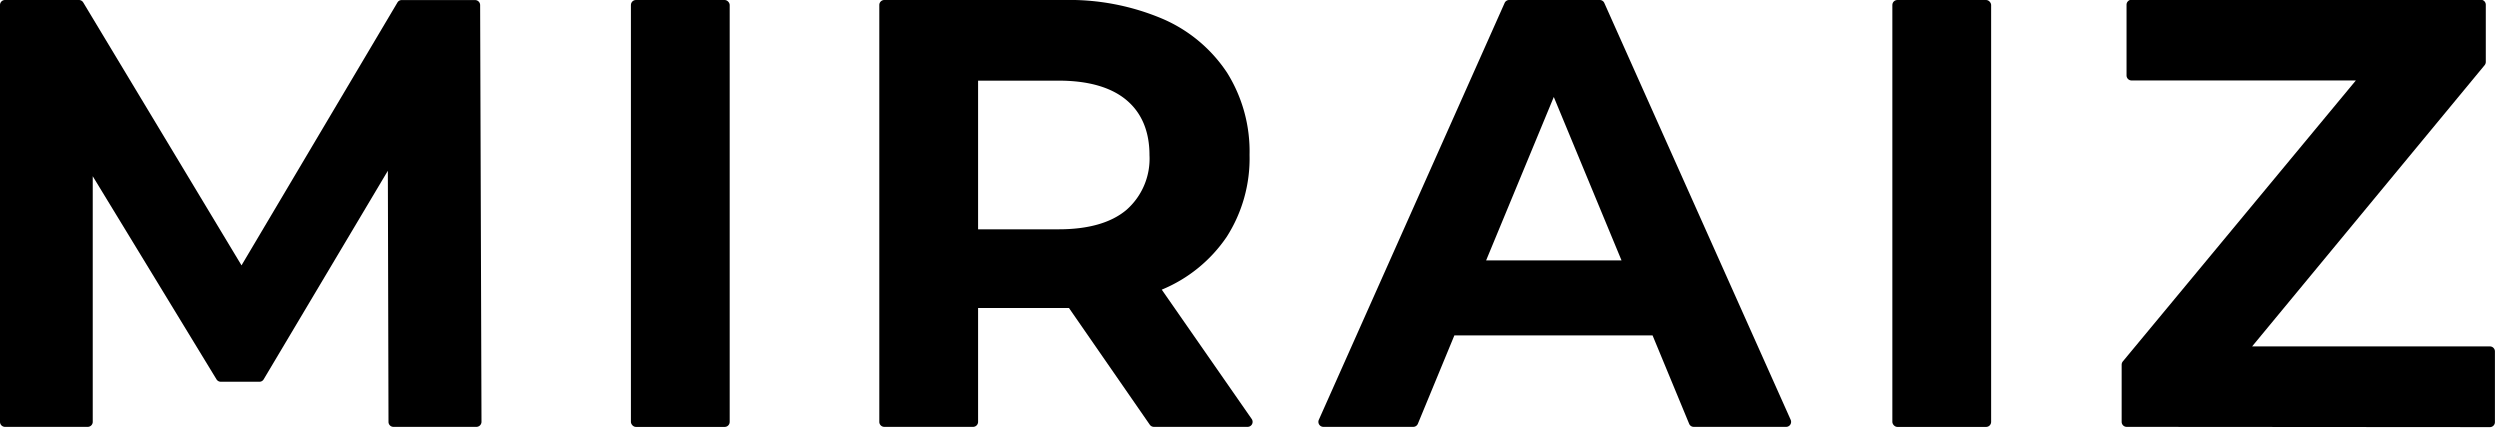
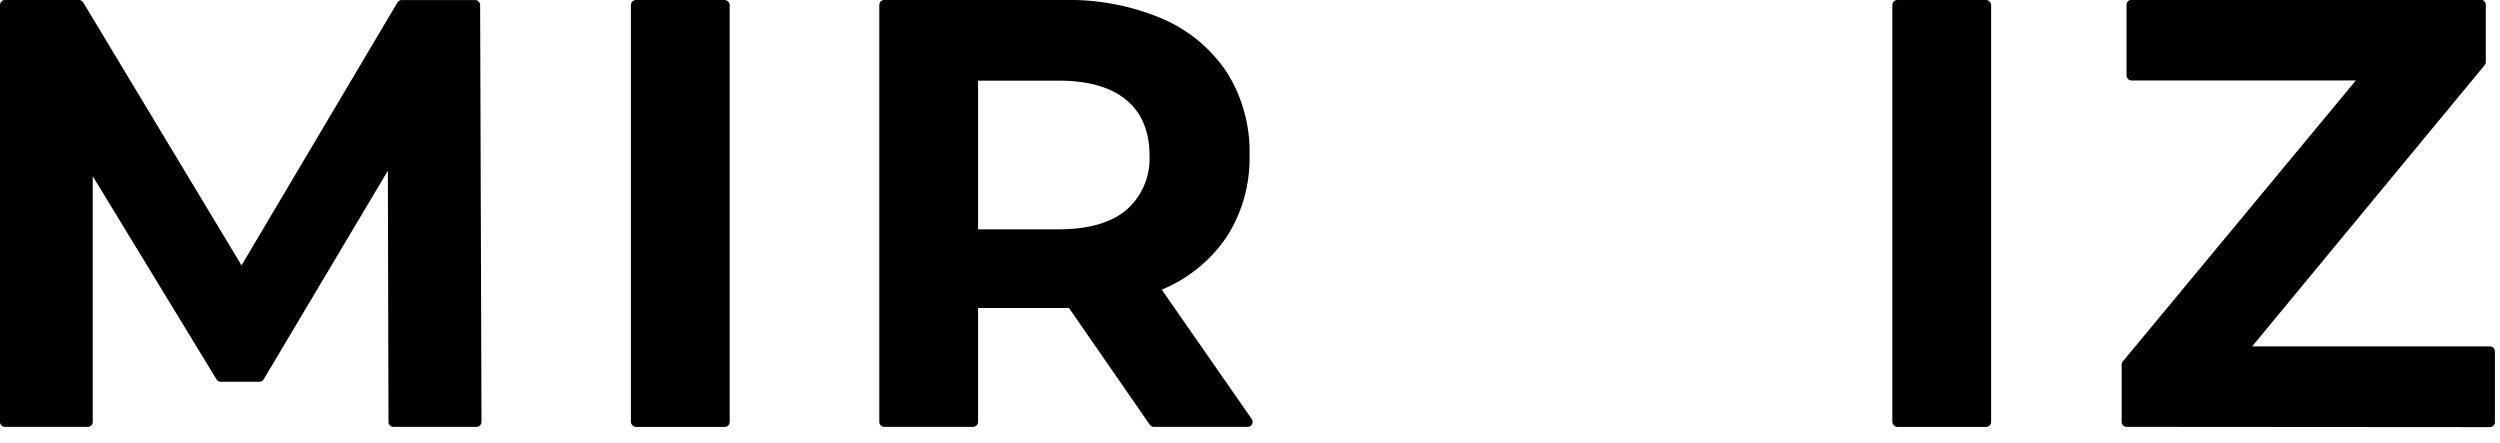
<svg xmlns="http://www.w3.org/2000/svg" viewBox="0 0 389 69">
  <defs>
    <style>.cls-1{isolation:isolate;}.cls-2{fill:#e0dfe6;}.cls-3{fill:#d7dce0;mix-blend-mode:multiply;}</style>
  </defs>
  <g class="cls-1">
    <g id="レイヤー_2" data-name="レイヤー 2">
      <path class="cls-2" d="M521.74,433l.09-1.39c-.79-.05-1.52,0-2.27,0V433C520.29,433,521,433,521.74,433Z" transform="translate(-14.08 -9.71)" />
      <path class="cls-2" d="M519.56,425.65v.2h.14C519.65,425.79,519.61,425.71,519.56,425.65Z" transform="translate(-14.08 -9.71)" />
      <path class="cls-2" d="M522.06,439.24l-.39-1.35a5.56,5.56,0,0,1-1.73.12h-.38v1.4h.32A7.24,7.24,0,0,0,522.06,439.24Z" transform="translate(-14.08 -9.71)" />
-       <path class="cls-2" d="M523.26,425.8l-.08-1.39c-.67,0-2.1,0-3.62,0v1.2c.05.06.09.14.14.2C521.19,425.85,522.59,425.84,523.26,425.8Z" transform="translate(-14.08 -9.71)" />
-       <path class="cls-3" d="M523.26,425.8l-.08-1.39c-.67,0-2.1,0-3.62,0v1.2c.05.06.09.14.14.2C521.19,425.85,522.59,425.84,523.26,425.8Z" transform="translate(-14.08 -9.71)" />
+       <path class="cls-2" d="M523.26,425.8l-.08-1.39c-.67,0-2.1,0-3.62,0v1.2c.05.06.09.14.14.2Z" transform="translate(-14.08 -9.71)" />
      <path d="M75.31,76.13a.77.77,0,0,1-.78-.78l-.1-39.07L55.11,68.73a.76.76,0,0,1-.67.38h-6a.79.79,0,0,1-.67-.37L28.51,37.13V75.35a.78.78,0,0,1-.79.78H14.86a.78.78,0,0,1-.78-.78V10.49a.78.78,0,0,1,.78-.78h11.5a.79.79,0,0,1,.67.38L51.66,51l24.26-40.9a.76.76,0,0,1,.67-.38H88a.79.79,0,0,1,.79.78L89,75.35a.79.79,0,0,1-.78.78Z" transform="translate(-14.08 -9.71)" />
      <rect x="98.17" width="15.37" height="66.43" rx="0.78" />
      <path d="M193.63,76.13a.79.79,0,0,1-.64-.33L180.41,57.63H166.27V75.35a.78.78,0,0,1-.78.78H151.68a.78.78,0,0,1-.78-.78V10.49a.78.78,0,0,1,.78-.78h28A37.14,37.14,0,0,1,195,12.65,22.87,22.87,0,0,1,205,21a23.11,23.11,0,0,1,3.51,12.81,22.63,22.63,0,0,1-3.56,12.76,22.65,22.65,0,0,1-10.1,8.21l14,20.13a.79.79,0,0,1,.05.8.78.78,0,0,1-.69.42ZM166.27,45.39H178.8c4.6,0,8.14-1,10.53-3a10.6,10.6,0,0,0,3.61-8.54c0-3.71-1.22-6.6-3.61-8.59s-5.94-3-10.53-3H166.27Z" transform="translate(-14.08 -9.71)" />
-       <path d="M277.63,76.13a.77.77,0,0,1-.72-.48L271.22,61.9H240.38L234.7,75.65a.78.78,0,0,1-.72.48H220a.78.78,0,0,1-.71-1.1l28.91-64.86a.77.77,0,0,1,.71-.46H263a.77.77,0,0,1,.71.46l29,64.86a.8.8,0,0,1-.06.75.77.77,0,0,1-.65.35ZM255.85,24.8,245.32,50.23h21.07L255.85,24.8v0Z" transform="translate(-14.08 -9.71)" />
      <rect x="294.45" width="15.37" height="66.43" rx="0.78" />
      <path d="M345,76.13a.78.78,0,0,1-.79-.78v-8.9a.83.83,0,0,1,.18-.5l36.26-43.72h-34.9a.78.78,0,0,1-.78-.78v-11a.78.78,0,0,1,.78-.78h54.33a.78.78,0,0,1,.79.78v8.9a.83.83,0,0,1-.18.5L364.51,63.61h37a.78.78,0,0,1,.78.78v11a.78.78,0,0,1-.78.78Z" transform="translate(-14.08 -9.71)" />
    </g>
  </g>
</svg>